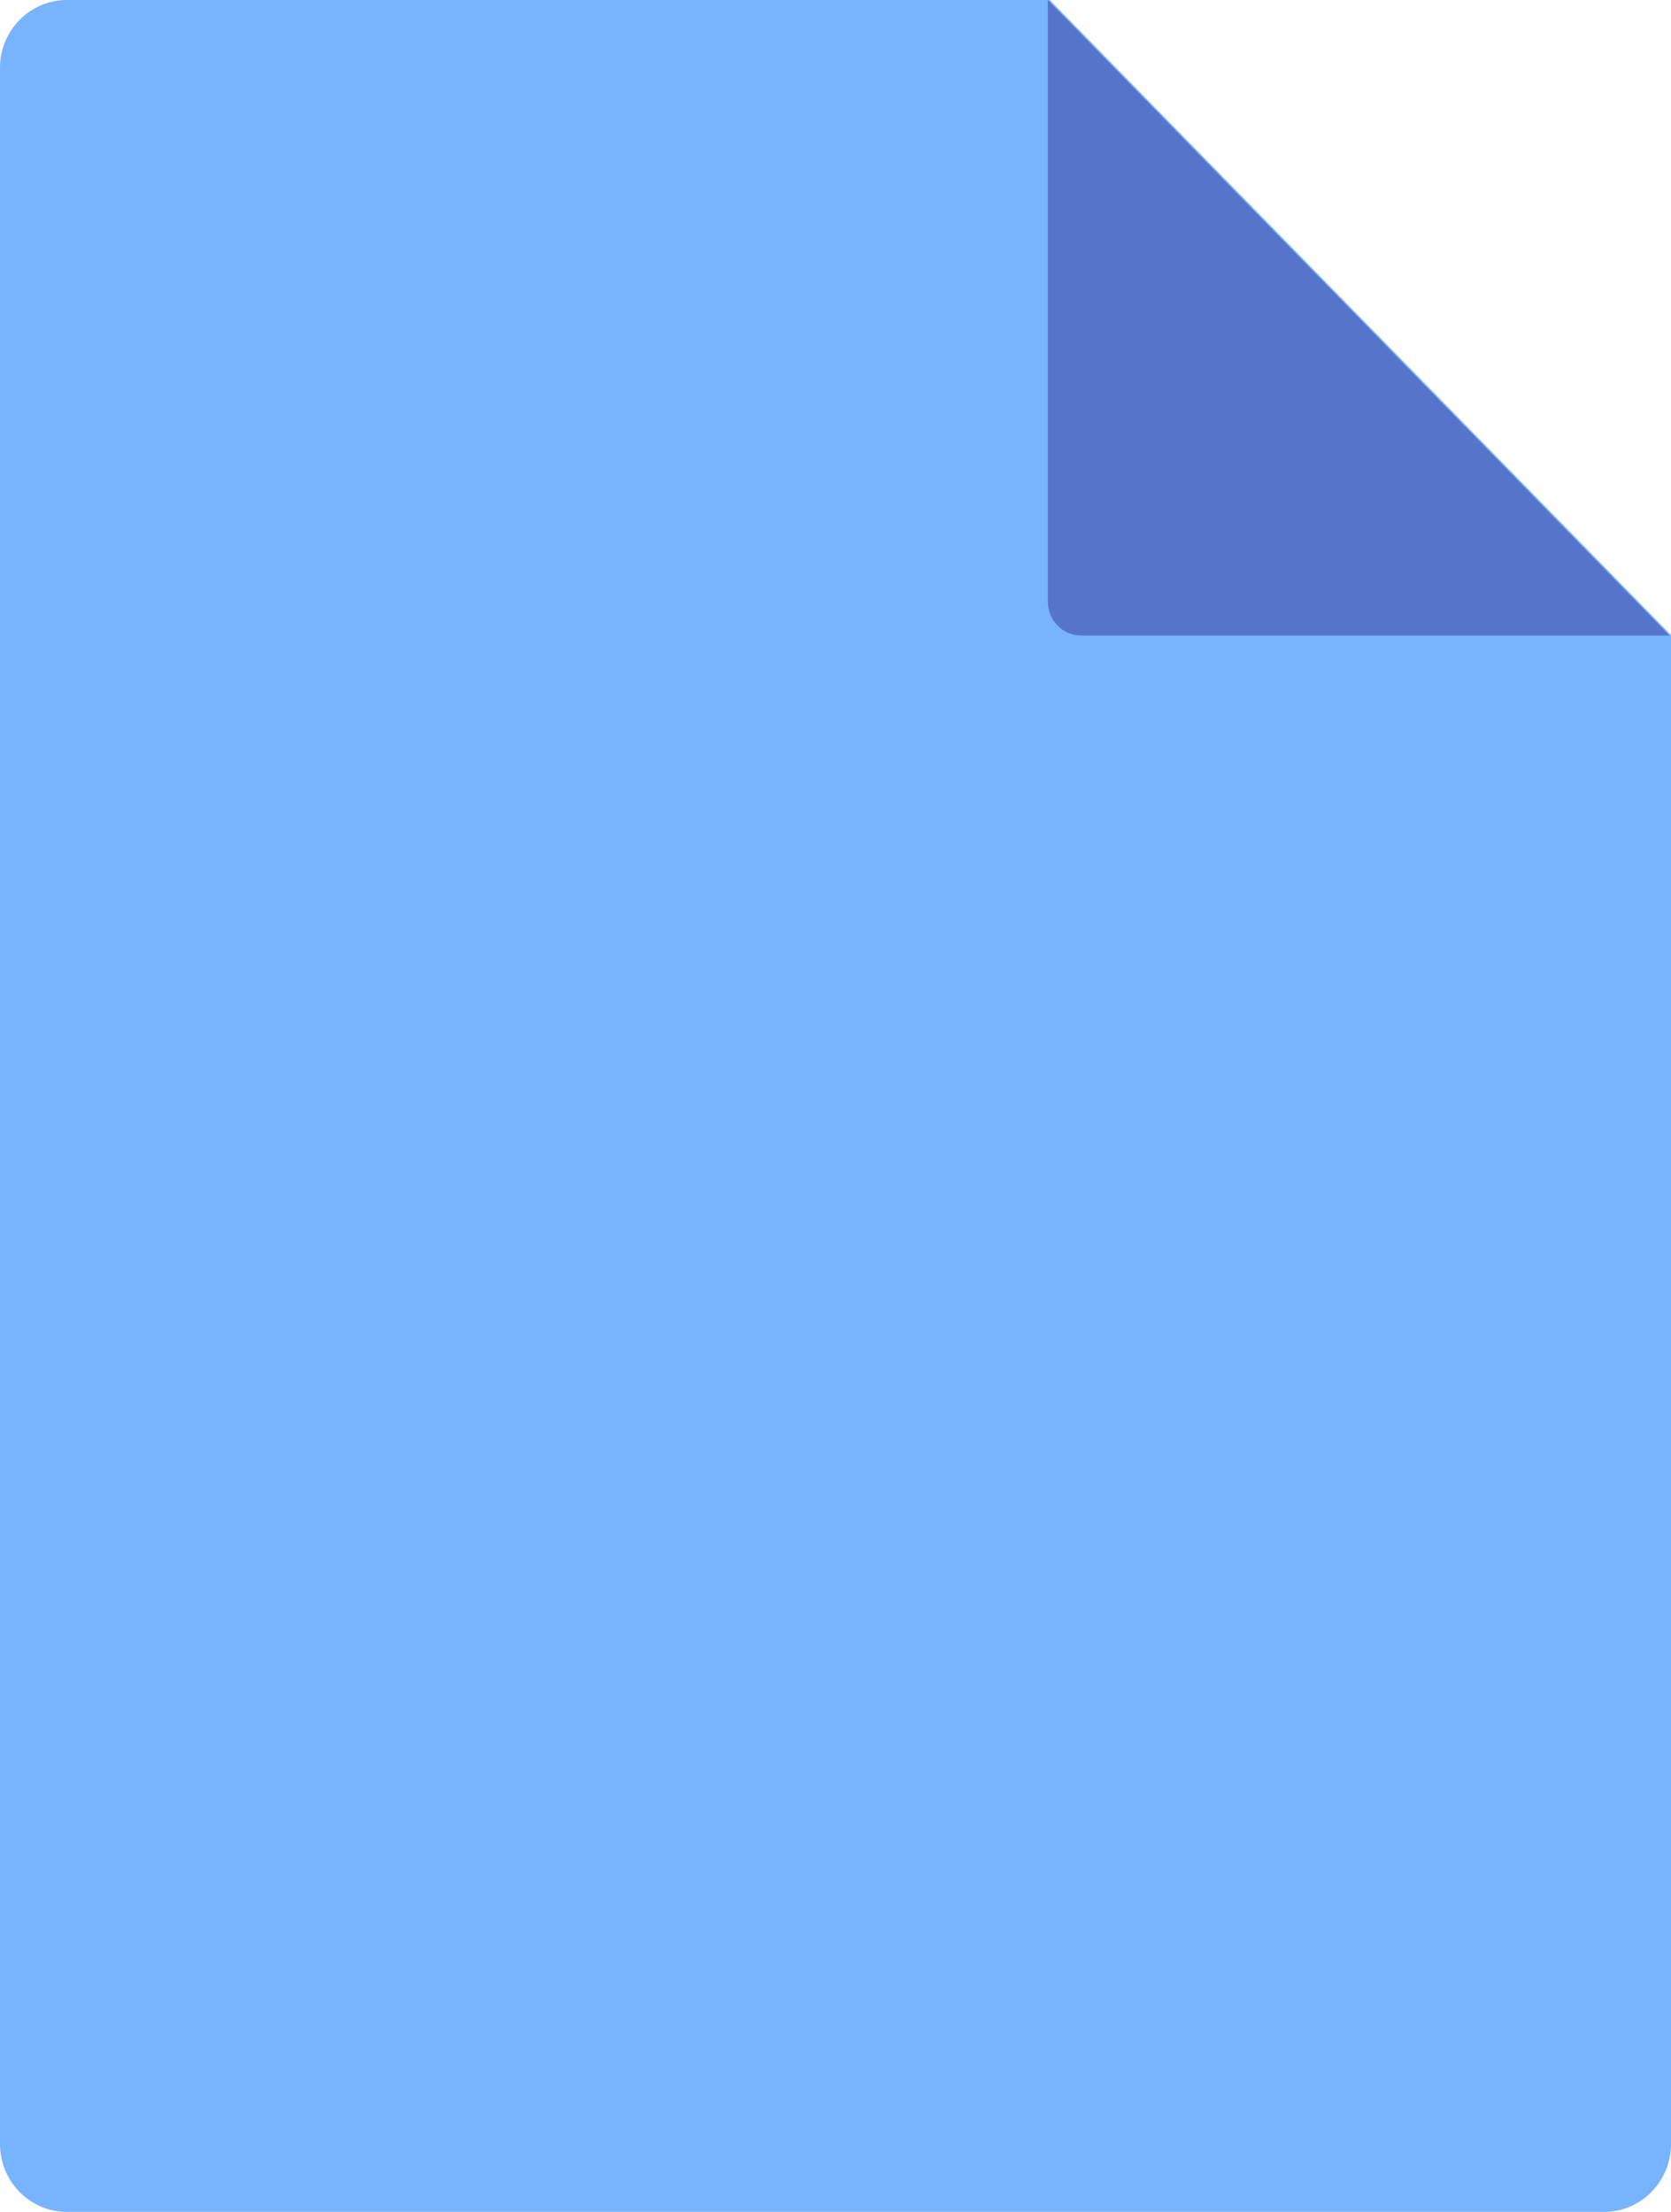
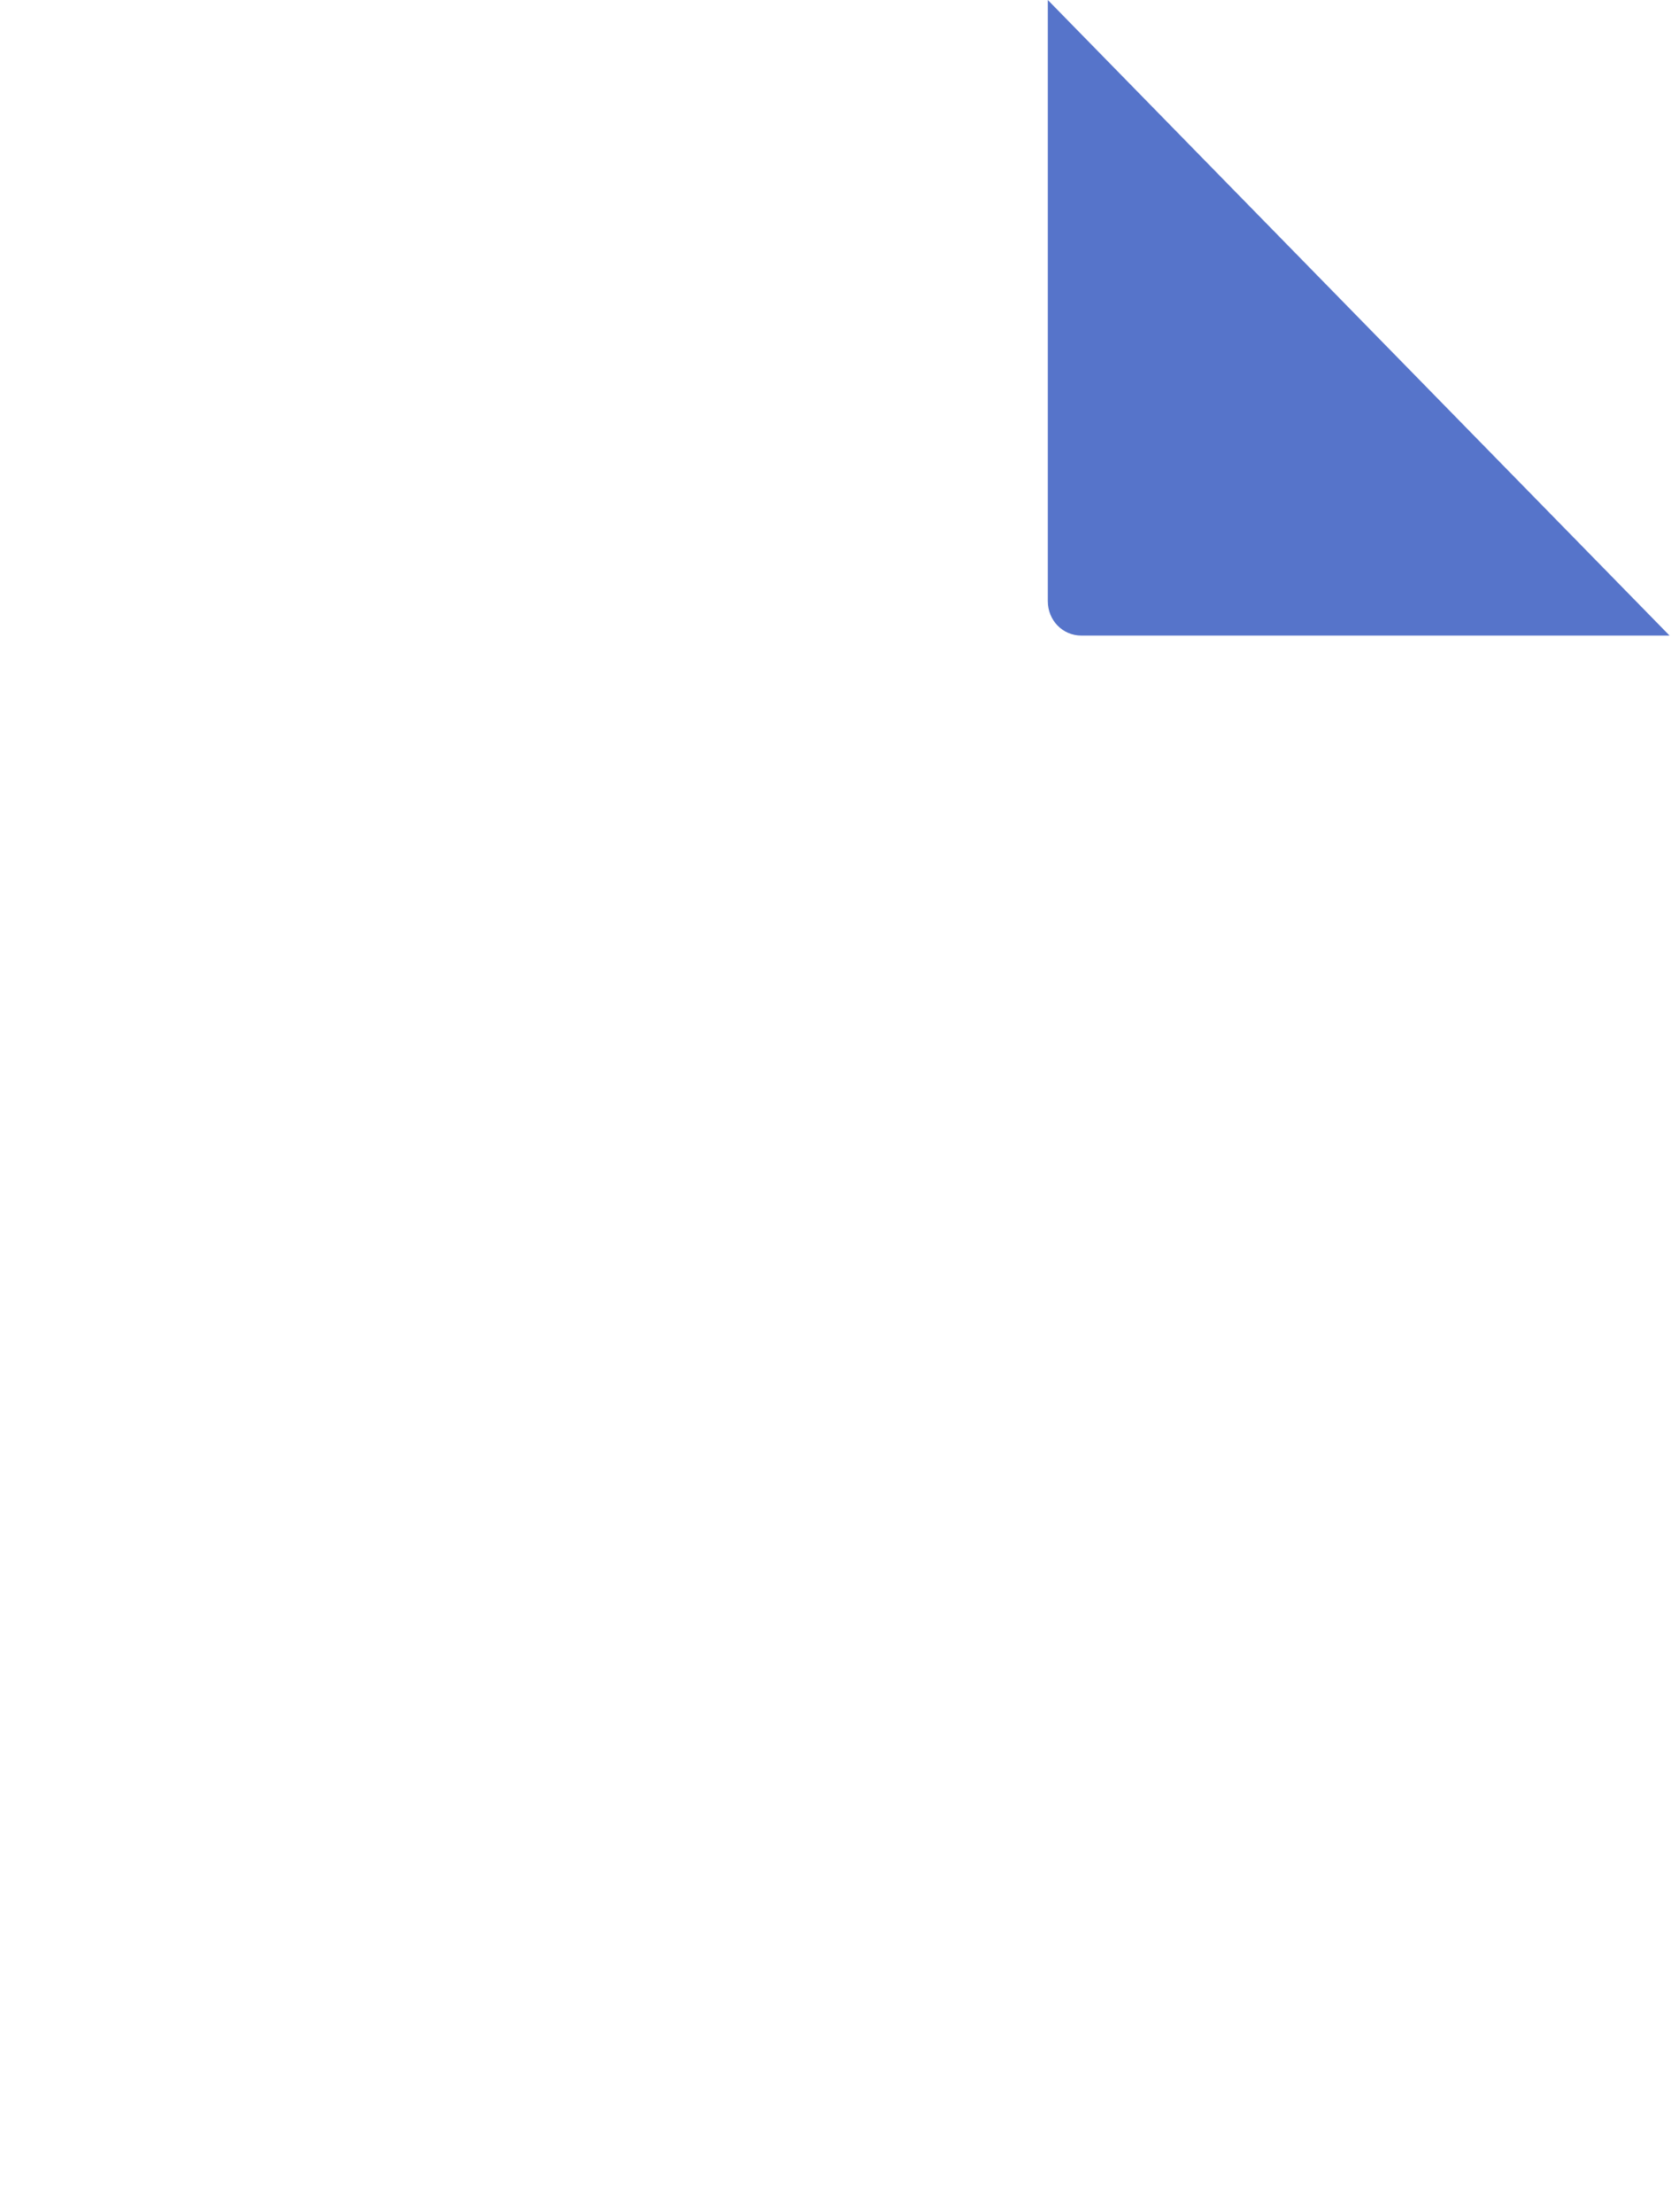
<svg xmlns="http://www.w3.org/2000/svg" id="a" viewBox="0 0 34 45">
  <g id="b">
-     <path d="m34,12.93v30.69c0,.76-.61,1.38-1.36,1.38H1.36c-.75,0-1.36-.62-1.36-1.38V1.38C0,.62.61,0,1.36,0h20l12.65,12.93Z" style="fill:#77b3fe;" />
    <path d="m21.32,12.23V0l12.65,12.93h-11.97c-.38,0-.68-.31-.68-.7Z" style="fill:#5674ca;" />
  </g>
</svg>